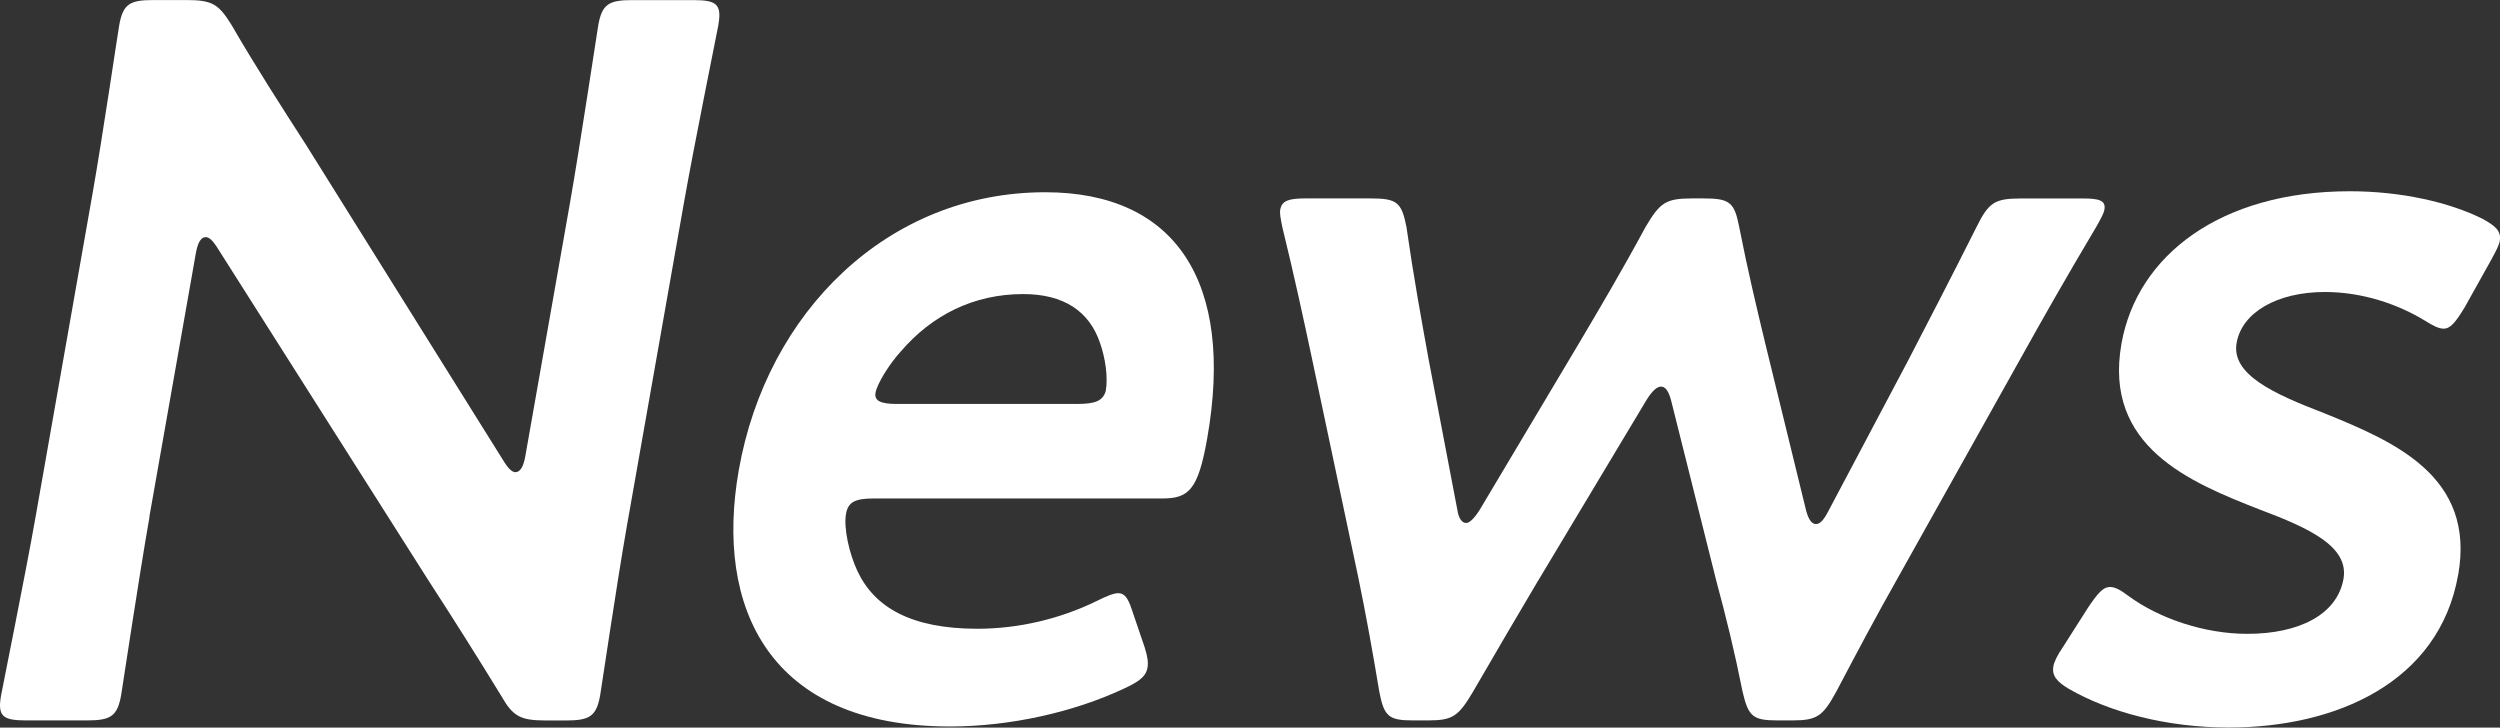
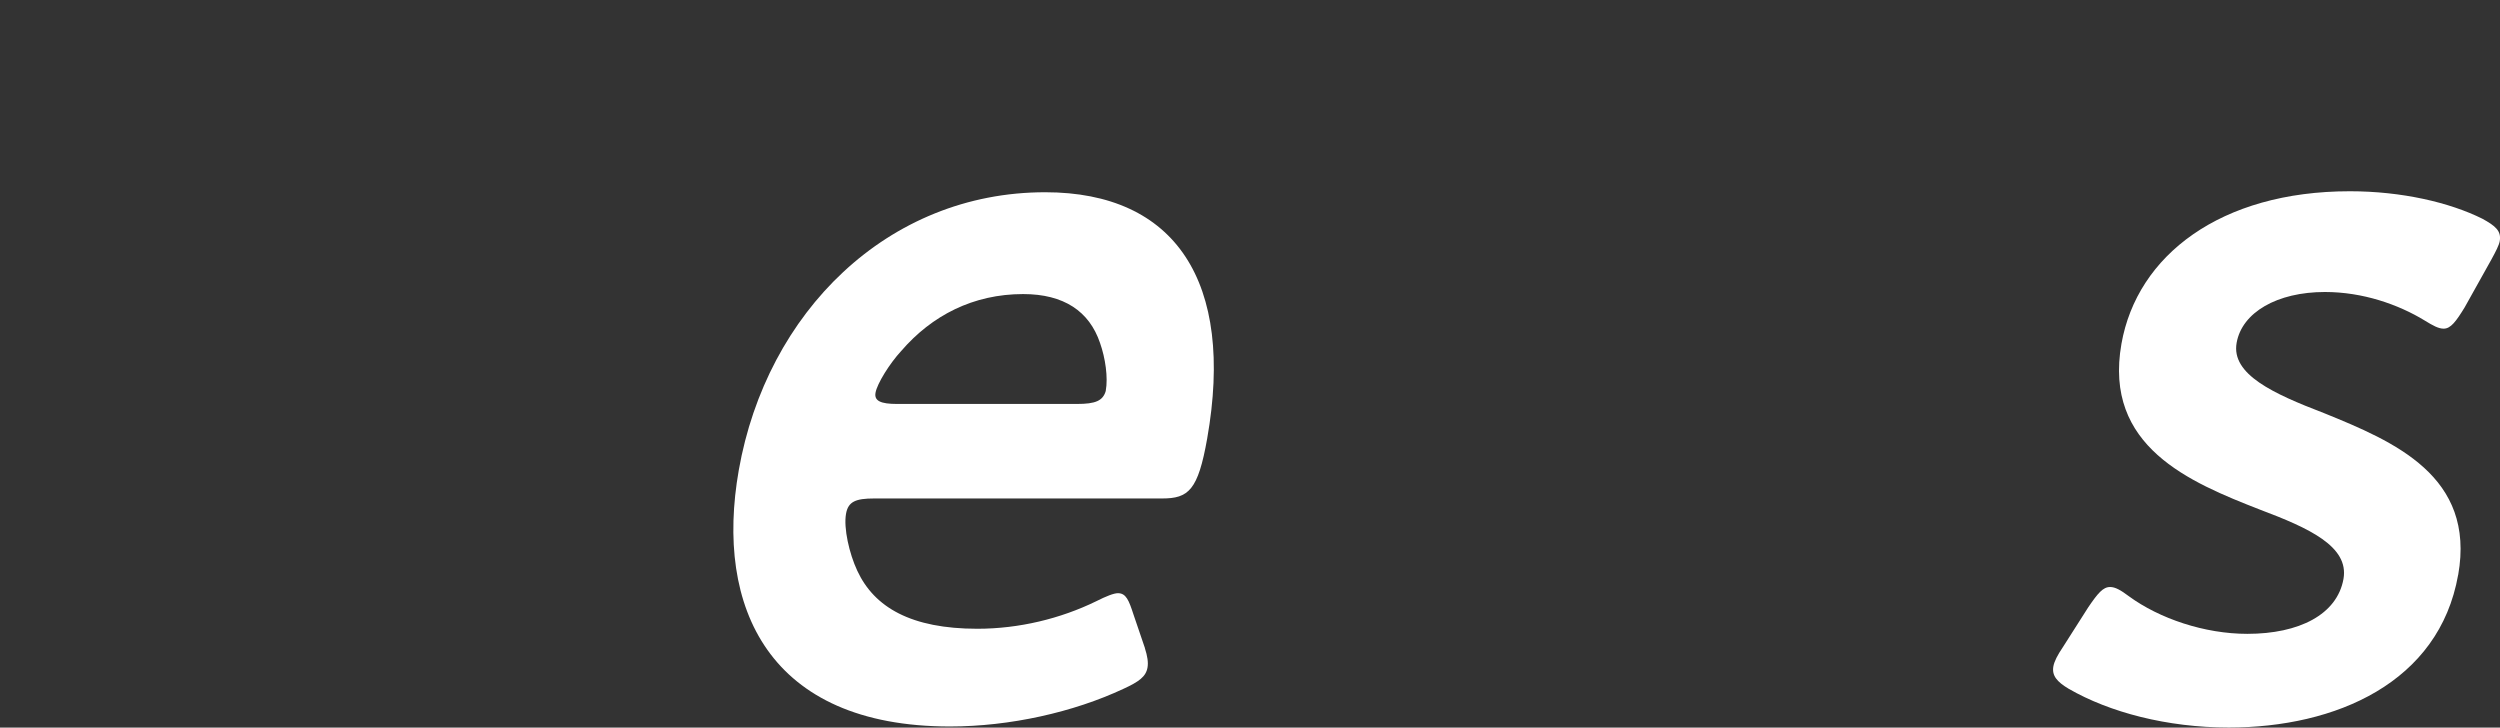
<svg xmlns="http://www.w3.org/2000/svg" id="b" width="48.143" height="14.011" viewBox="0 0 48.143 14.011">
  <rect x="0" y="0" width="48.143" height="14.011" fill="#333333" stroke="none" />
  <g id="c">
-     <path d="M2.879,9.954c-.2,1.137-.522,3.292-.546,3.43-.072.411-.204.489-.655.489H.503c-.451,0-.555-.078-.481-.489.024-.138.463-2.293.663-3.43L1.783,3.723c.193-1.097.487-3.096.512-3.233.072-.411.203-.489.654-.489h.646c.489,0,.613.078.858.47.465.804.957,1.567,1.449,2.332l3.82,6.113c.077.117.145.177.203.177.098,0,.158-.118.192-.313l.857-4.86c.2-1.136.521-3.291.546-3.429.072-.411.204-.489.654-.489h1.176c.45,0,.555.078.482.489-.024.138-.464,2.293-.664,3.429l-1.1,6.232c-.189,1.077-.486,3.096-.51,3.233-.072.411-.205.489-.655.489h-.392c-.49,0-.633-.078-.857-.471-.456-.744-.9-1.45-1.408-2.233l-4.079-6.428c-.077-.117-.145-.176-.204-.176-.098,0-.157.117-.192.313l-.895,5.075Z" fill="#fff" />
    <path d="M22.047,12.481c.05.156.068.275.051.373-.03.176-.165.274-.464.411-.961.45-2.186.725-3.341.725-3.488,0-4.533-2.293-4.066-4.938.535-3.037,2.863-5.35,5.9-5.35,2.508,0,3.652,1.724,3.12,4.742-.176.999-.359,1.155-.869,1.155h-5.545c-.353,0-.5.059-.541.295-.049.273.061.765.217,1.097.327.705,1.038,1.117,2.312,1.117.804,0,1.602-.195,2.287-.529.194-.098.342-.156.42-.156.157,0,.211.137.3.411l.22.646ZM21.294,7.524c.046-.255-.007-.627-.111-.921-.206-.608-.696-.94-1.48-.94-.96,0-1.758.411-2.349,1.097-.218.235-.464.627-.494.804-.028.156.1.215.413.215h3.468c.353,0,.499-.059.554-.254Z" fill="#fff" />
-     <path d="M29.627,11.169c-.393.666-.811,1.372-1.263,2.155-.279.471-.391.549-.86.549h-.294c-.471,0-.555-.078-.648-.549-.133-.804-.262-1.509-.399-2.175l-.887-4.193c-.171-.804-.343-1.606-.583-2.587-.03-.156-.053-.255-.039-.333.031-.177.175-.215.488-.215h1.254c.51,0,.594.077.688.548.141.98.281,1.744.43,2.566l.55,2.881c.027.177.093.255.171.255.059,0,.15-.078.261-.255l1.892-3.174c.418-.706.836-1.411,1.302-2.273.278-.471.391-.548.899-.548h.216c.51,0,.594.077.687.548.165.843.335,1.549.504,2.253l.786,3.215c.048.176.111.255.189.255.079,0,.151-.079.241-.255l1.526-2.881c.446-.862.833-1.606,1.315-2.566.242-.491.354-.568.863-.568h1.195c.313,0,.445.038.414.215-.014.078-.071.177-.158.333-.584.98-1.039,1.783-1.497,2.606l-2.346,4.193c-.399.705-.752,1.372-1.165,2.155-.258.471-.371.549-.841.549h-.294c-.47,0-.555-.078-.666-.549-.156-.783-.316-1.431-.506-2.136l-.874-3.488c-.048-.176-.111-.255-.19-.255-.078,0-.17.079-.279.255l-2.081,3.469Z" fill="#fff" />
    <path d="M47.337,11.07c-.366,2.077-2.359,2.94-4.416,2.94-1.195,0-2.3-.295-3.082-.745-.23-.137-.328-.255-.297-.432.018-.098.078-.215.184-.372l.487-.765c.186-.273.285-.392.422-.392.098,0,.205.06.36.177.59.432,1.459.725,2.282.725.999,0,1.73-.372,1.852-1.058.11-.627-.669-.98-1.606-1.333-1.356-.529-3.019-1.215-2.67-3.194.301-1.704,1.91-2.938,4.398-2.938.999,0,1.921.215,2.552.529.25.137.369.235.335.431-.014.078-.074.196-.16.353l-.515.922c-.167.273-.269.411-.405.411-.1,0-.206-.059-.364-.156-.513-.313-1.197-.55-1.922-.55-.921,0-1.598.393-1.701.98-.107.607.709.979,1.682,1.352,1.354.549,2.921,1.215,2.585,3.115Z" fill="#fff" />
  </g>
</svg>